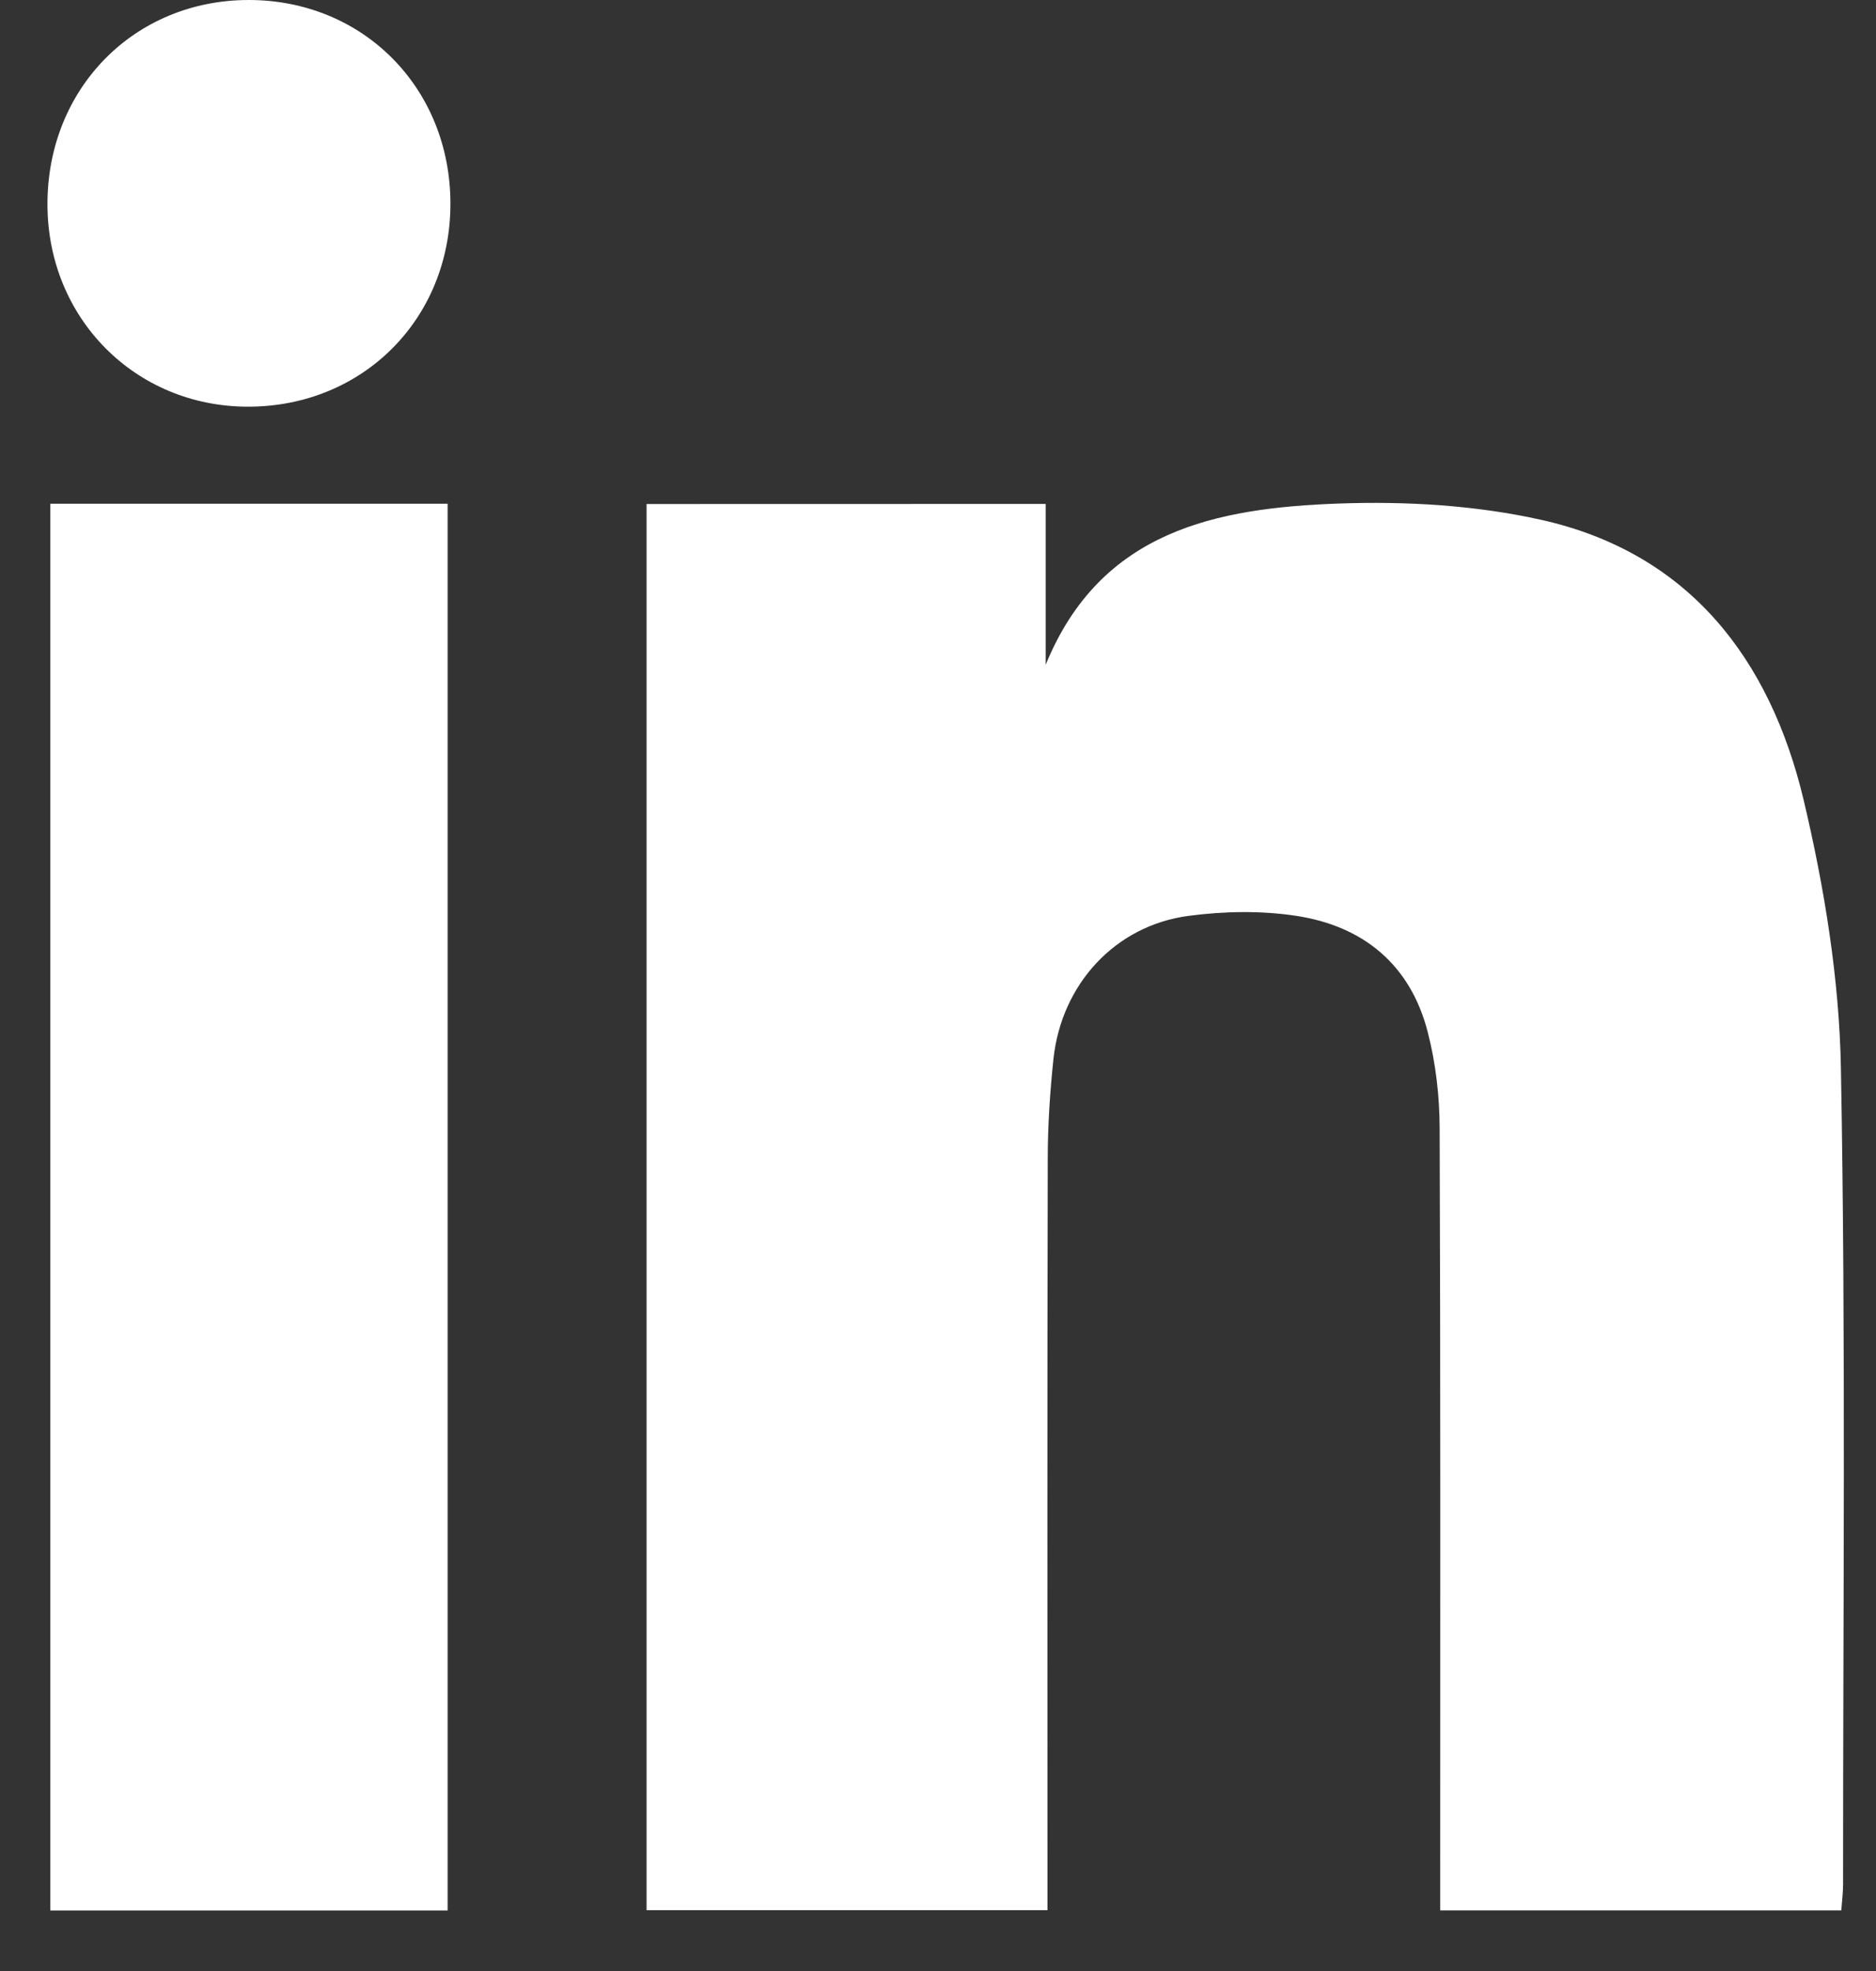
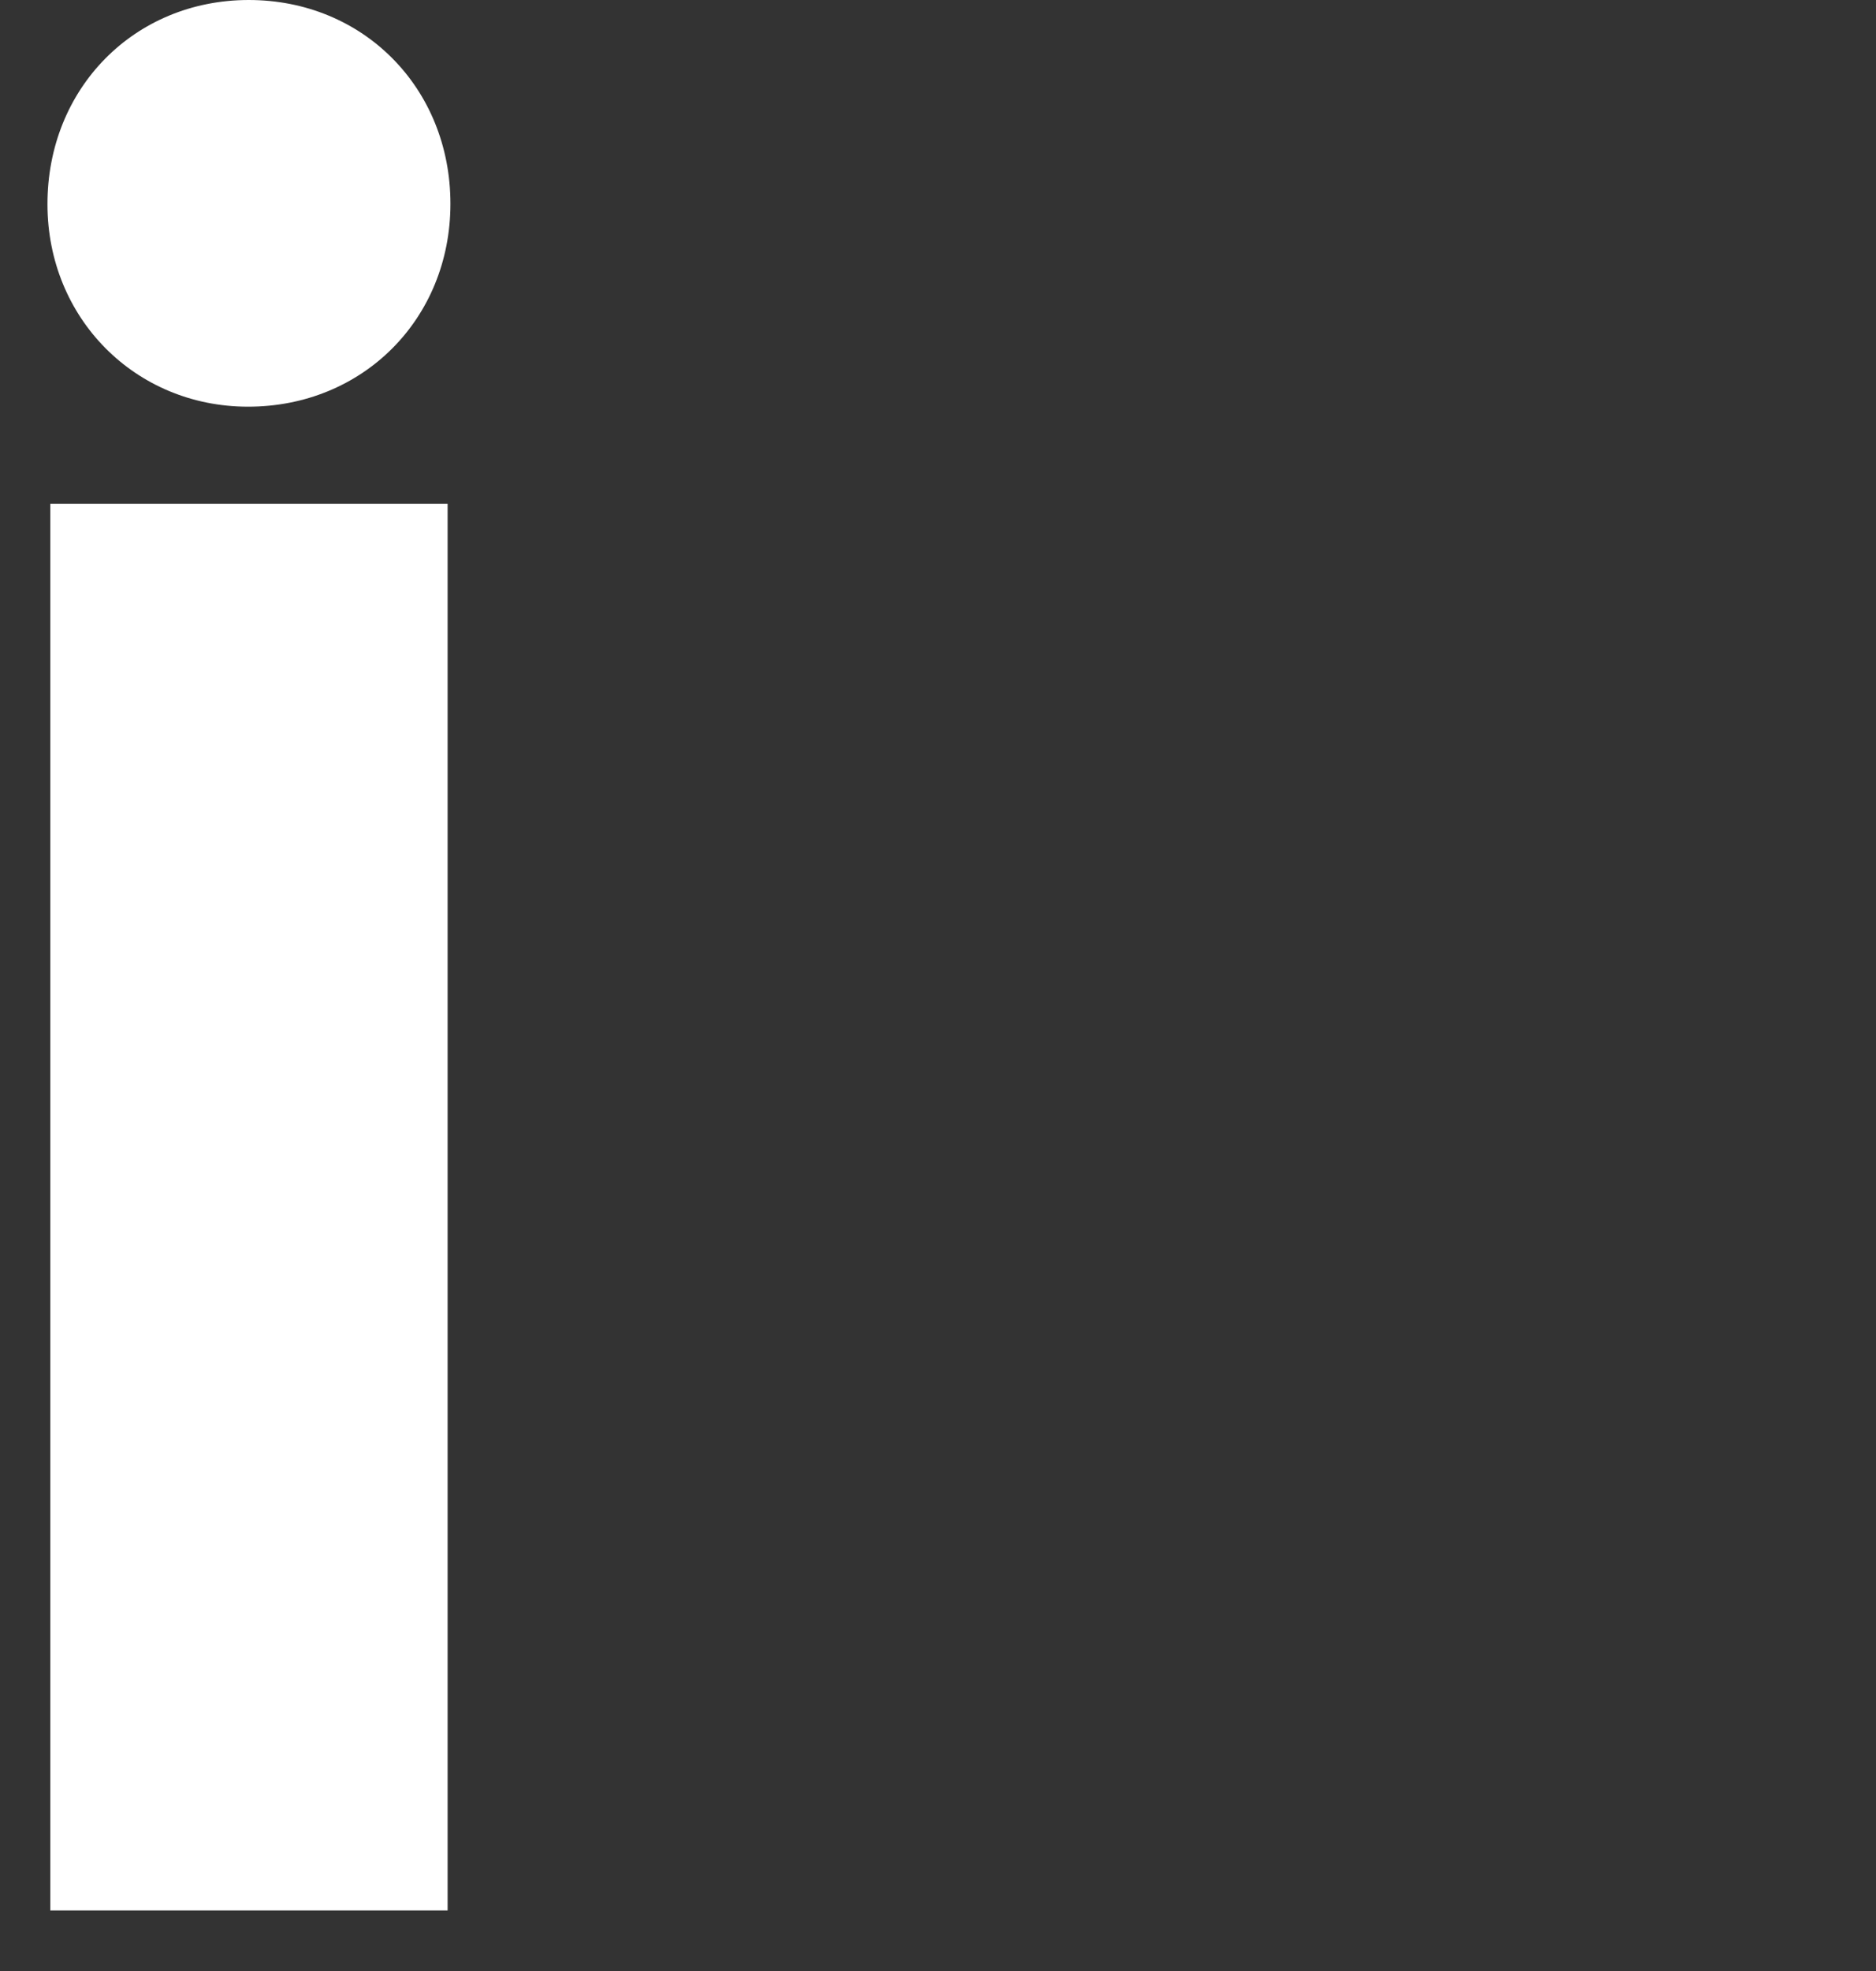
<svg xmlns="http://www.w3.org/2000/svg" width="20" height="21" viewBox="0 0 20 21" fill="none">
  <rect x="0" y="0" width="20" height="21" fill="#333333" stroke="none" />
-   <path d="M11.148 5.369C11.148 5.954 11.148 6.518 11.148 7.083C11.733 5.649 12.975 5.412 14.273 5.365C14.993 5.339 15.736 5.383 16.437 5.54C18.006 5.893 18.871 7.02 19.229 8.525C19.45 9.459 19.609 10.429 19.626 11.386C19.679 14.282 19.648 17.179 19.649 20.075C19.649 20.162 19.638 20.248 19.63 20.354C18.213 20.354 16.815 20.354 15.354 20.354C15.354 20.219 15.354 20.081 15.354 19.942C15.354 17.302 15.358 14.662 15.348 12.021C15.347 11.681 15.307 11.33 15.222 11C15.038 10.278 14.534 9.867 13.82 9.758C13.445 9.701 13.05 9.708 12.672 9.758C11.89 9.861 11.317 10.484 11.231 11.281C11.194 11.634 11.17 11.991 11.17 12.346C11.164 14.874 11.167 17.404 11.167 19.932C11.167 20.064 11.167 20.196 11.167 20.352C9.729 20.352 8.323 20.352 6.893 20.352C6.893 15.358 6.893 10.375 6.893 5.37C8.306 5.369 9.704 5.369 11.148 5.369Z" fill="white" />
  <path d="M0.536 5.367C1.945 5.367 3.343 5.367 4.772 5.367C4.772 10.357 4.772 15.346 4.772 20.355C3.363 20.355 1.965 20.355 0.536 20.355C0.536 15.366 0.536 10.377 0.536 5.367Z" fill="white" />
  <path d="M2.65 3.56586e-07C3.872 -0.001 4.802 0.938 4.802 2.171C4.802 3.399 3.866 4.335 2.641 4.333C1.44 4.331 0.507 3.389 0.506 2.178C0.504 0.942 1.432 0.001 2.65 3.56586e-07Z" fill="white" />
</svg>